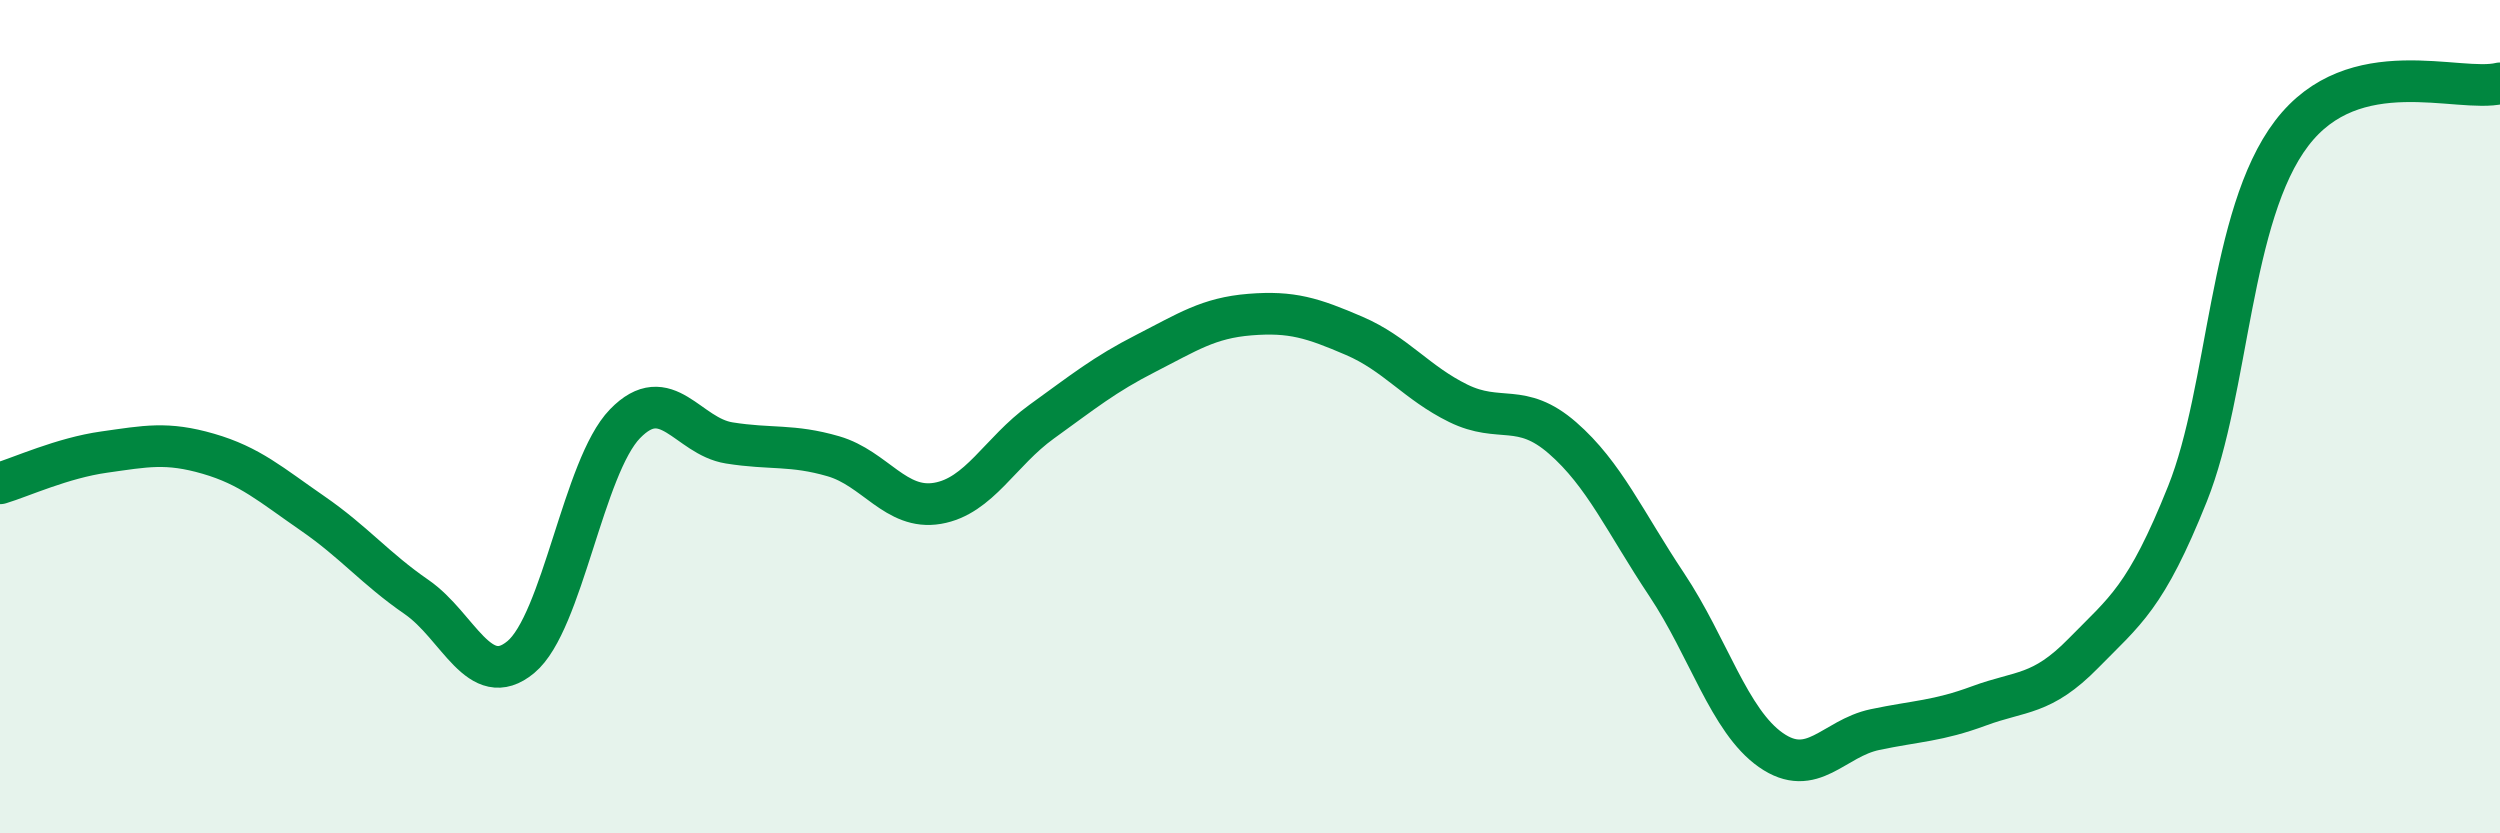
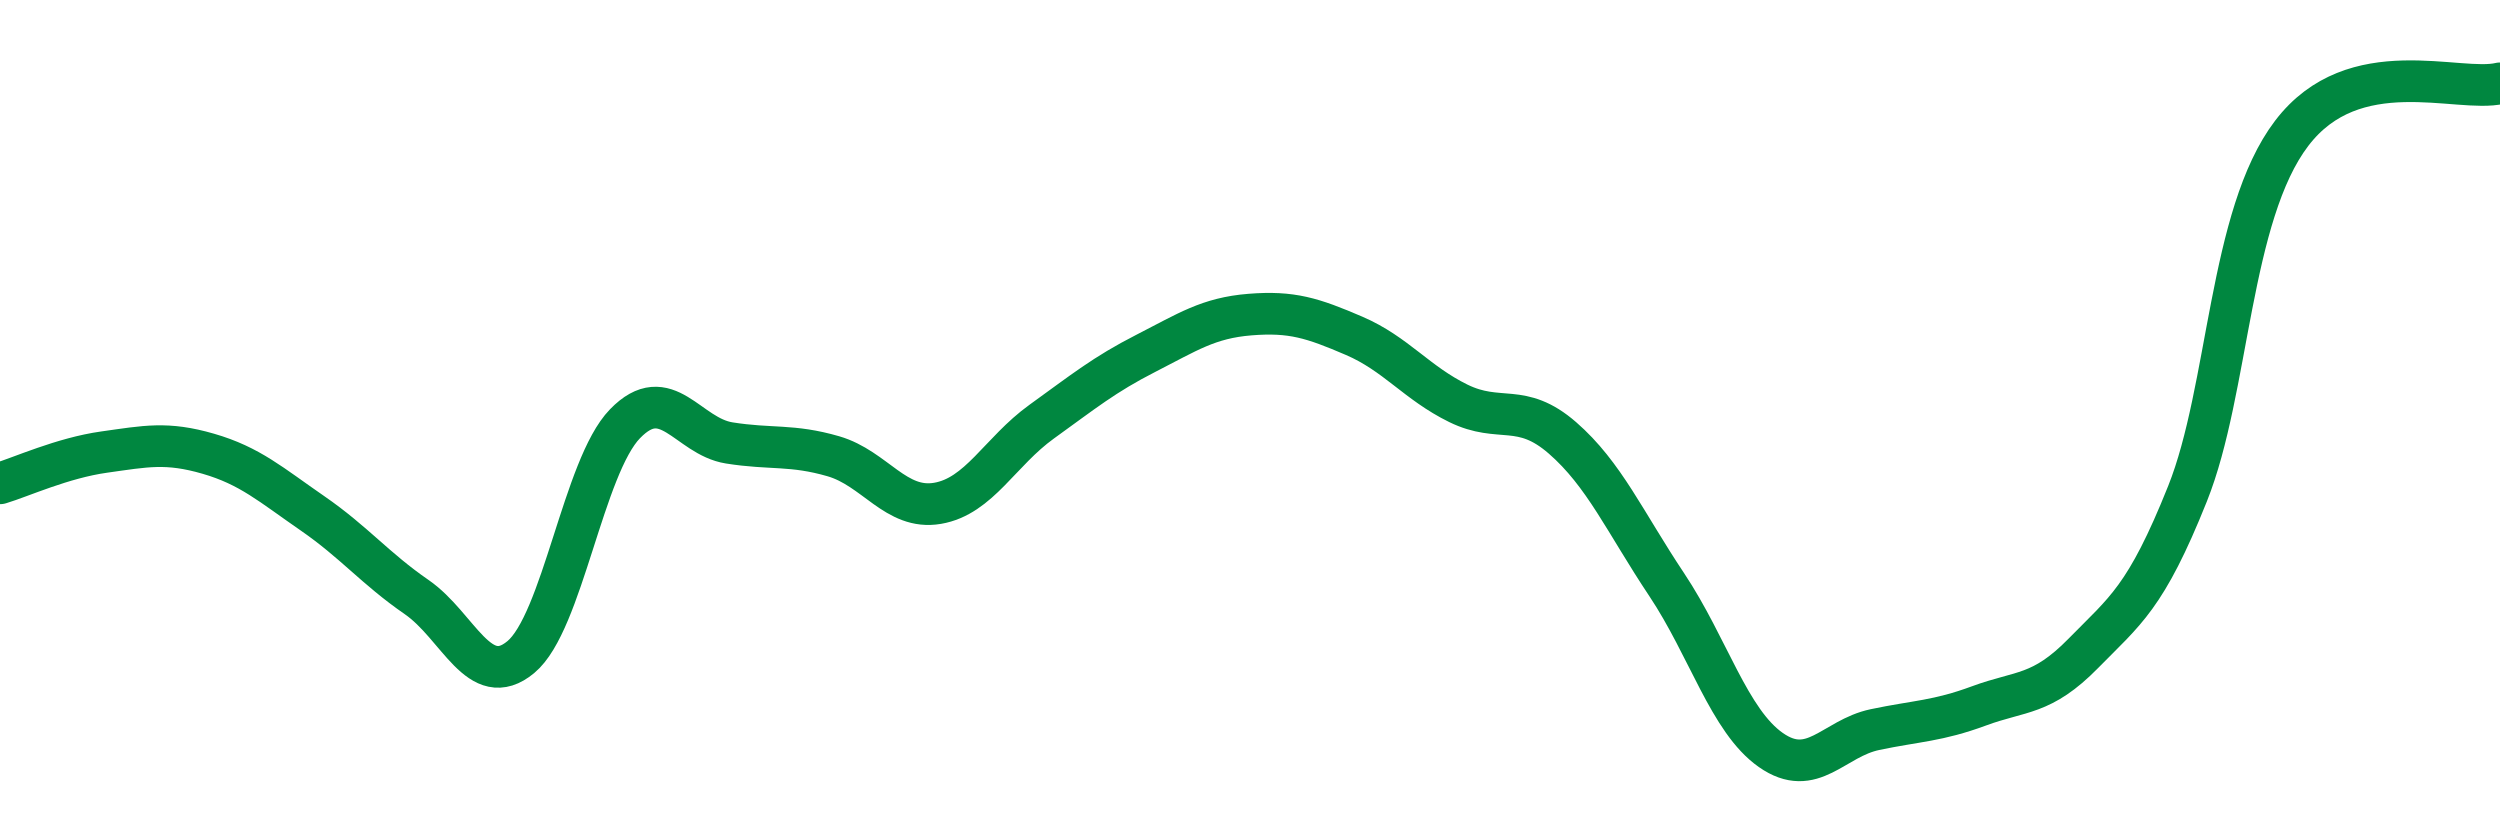
<svg xmlns="http://www.w3.org/2000/svg" width="60" height="20" viewBox="0 0 60 20">
-   <path d="M 0,11.6 C 0.5,11.45 1.5,10.99 2.5,10.85 C 3.5,10.71 4,10.6 5,10.89 C 6,11.18 6.5,11.63 7.5,12.32 C 8.5,13.01 9,13.64 10,14.33 C 11,15.02 11.5,16.6 12.5,15.77 C 13.5,14.94 14,11.2 15,10.17 C 16,9.14 16.5,10.47 17.5,10.63 C 18.5,10.79 19,10.66 20,10.95 C 21,11.24 21.5,12.25 22.5,12.08 C 23.5,11.91 24,10.84 25,10.12 C 26,9.4 26.5,8.99 27.5,8.48 C 28.5,7.97 29,7.63 30,7.55 C 31,7.47 31.5,7.63 32.5,8.06 C 33.5,8.49 34,9.19 35,9.68 C 36,10.17 36.5,9.64 37.5,10.51 C 38.5,11.38 39,12.53 40,14.03 C 41,15.53 41.5,17.3 42.5,18 C 43.5,18.7 44,17.72 45,17.51 C 46,17.3 46.5,17.31 47.5,16.94 C 48.5,16.57 49,16.7 50,15.68 C 51,14.66 51.5,14.35 52.5,11.85 C 53.5,9.35 53.5,5.17 55,3.2 C 56.5,1.23 59,2.24 60,2L60 20L0 20Z" fill="#008740" opacity="0.1" stroke-linecap="round" stroke-linejoin="round" />
  <path d="M 0,11.6 C 0.5,11.45 1.5,10.99 2.5,10.85 C 3.5,10.71 4,10.6 5,10.89 C 6,11.18 6.5,11.63 7.5,12.32 C 8.5,13.01 9,13.64 10,14.33 C 11,15.02 11.5,16.6 12.5,15.77 C 13.5,14.94 14,11.2 15,10.17 C 16,9.14 16.5,10.47 17.5,10.63 C 18.5,10.79 19,10.66 20,10.95 C 21,11.24 21.5,12.25 22.5,12.08 C 23.5,11.91 24,10.84 25,10.12 C 26,9.4 26.5,8.99 27.5,8.48 C 28.5,7.97 29,7.63 30,7.55 C 31,7.47 31.5,7.63 32.5,8.06 C 33.5,8.49 34,9.19 35,9.68 C 36,10.17 36.5,9.64 37.5,10.51 C 38.5,11.38 39,12.53 40,14.03 C 41,15.53 41.5,17.3 42.5,18 C 43.5,18.7 44,17.72 45,17.51 C 46,17.3 46.5,17.31 47.5,16.94 C 48.5,16.57 49,16.7 50,15.68 C 51,14.66 51.5,14.35 52.5,11.85 C 53.5,9.35 53.5,5.17 55,3.2 C 56.5,1.23 59,2.24 60,2" stroke="#008740" stroke-width="1" fill="none" stroke-linecap="round" stroke-linejoin="round" />
</svg>